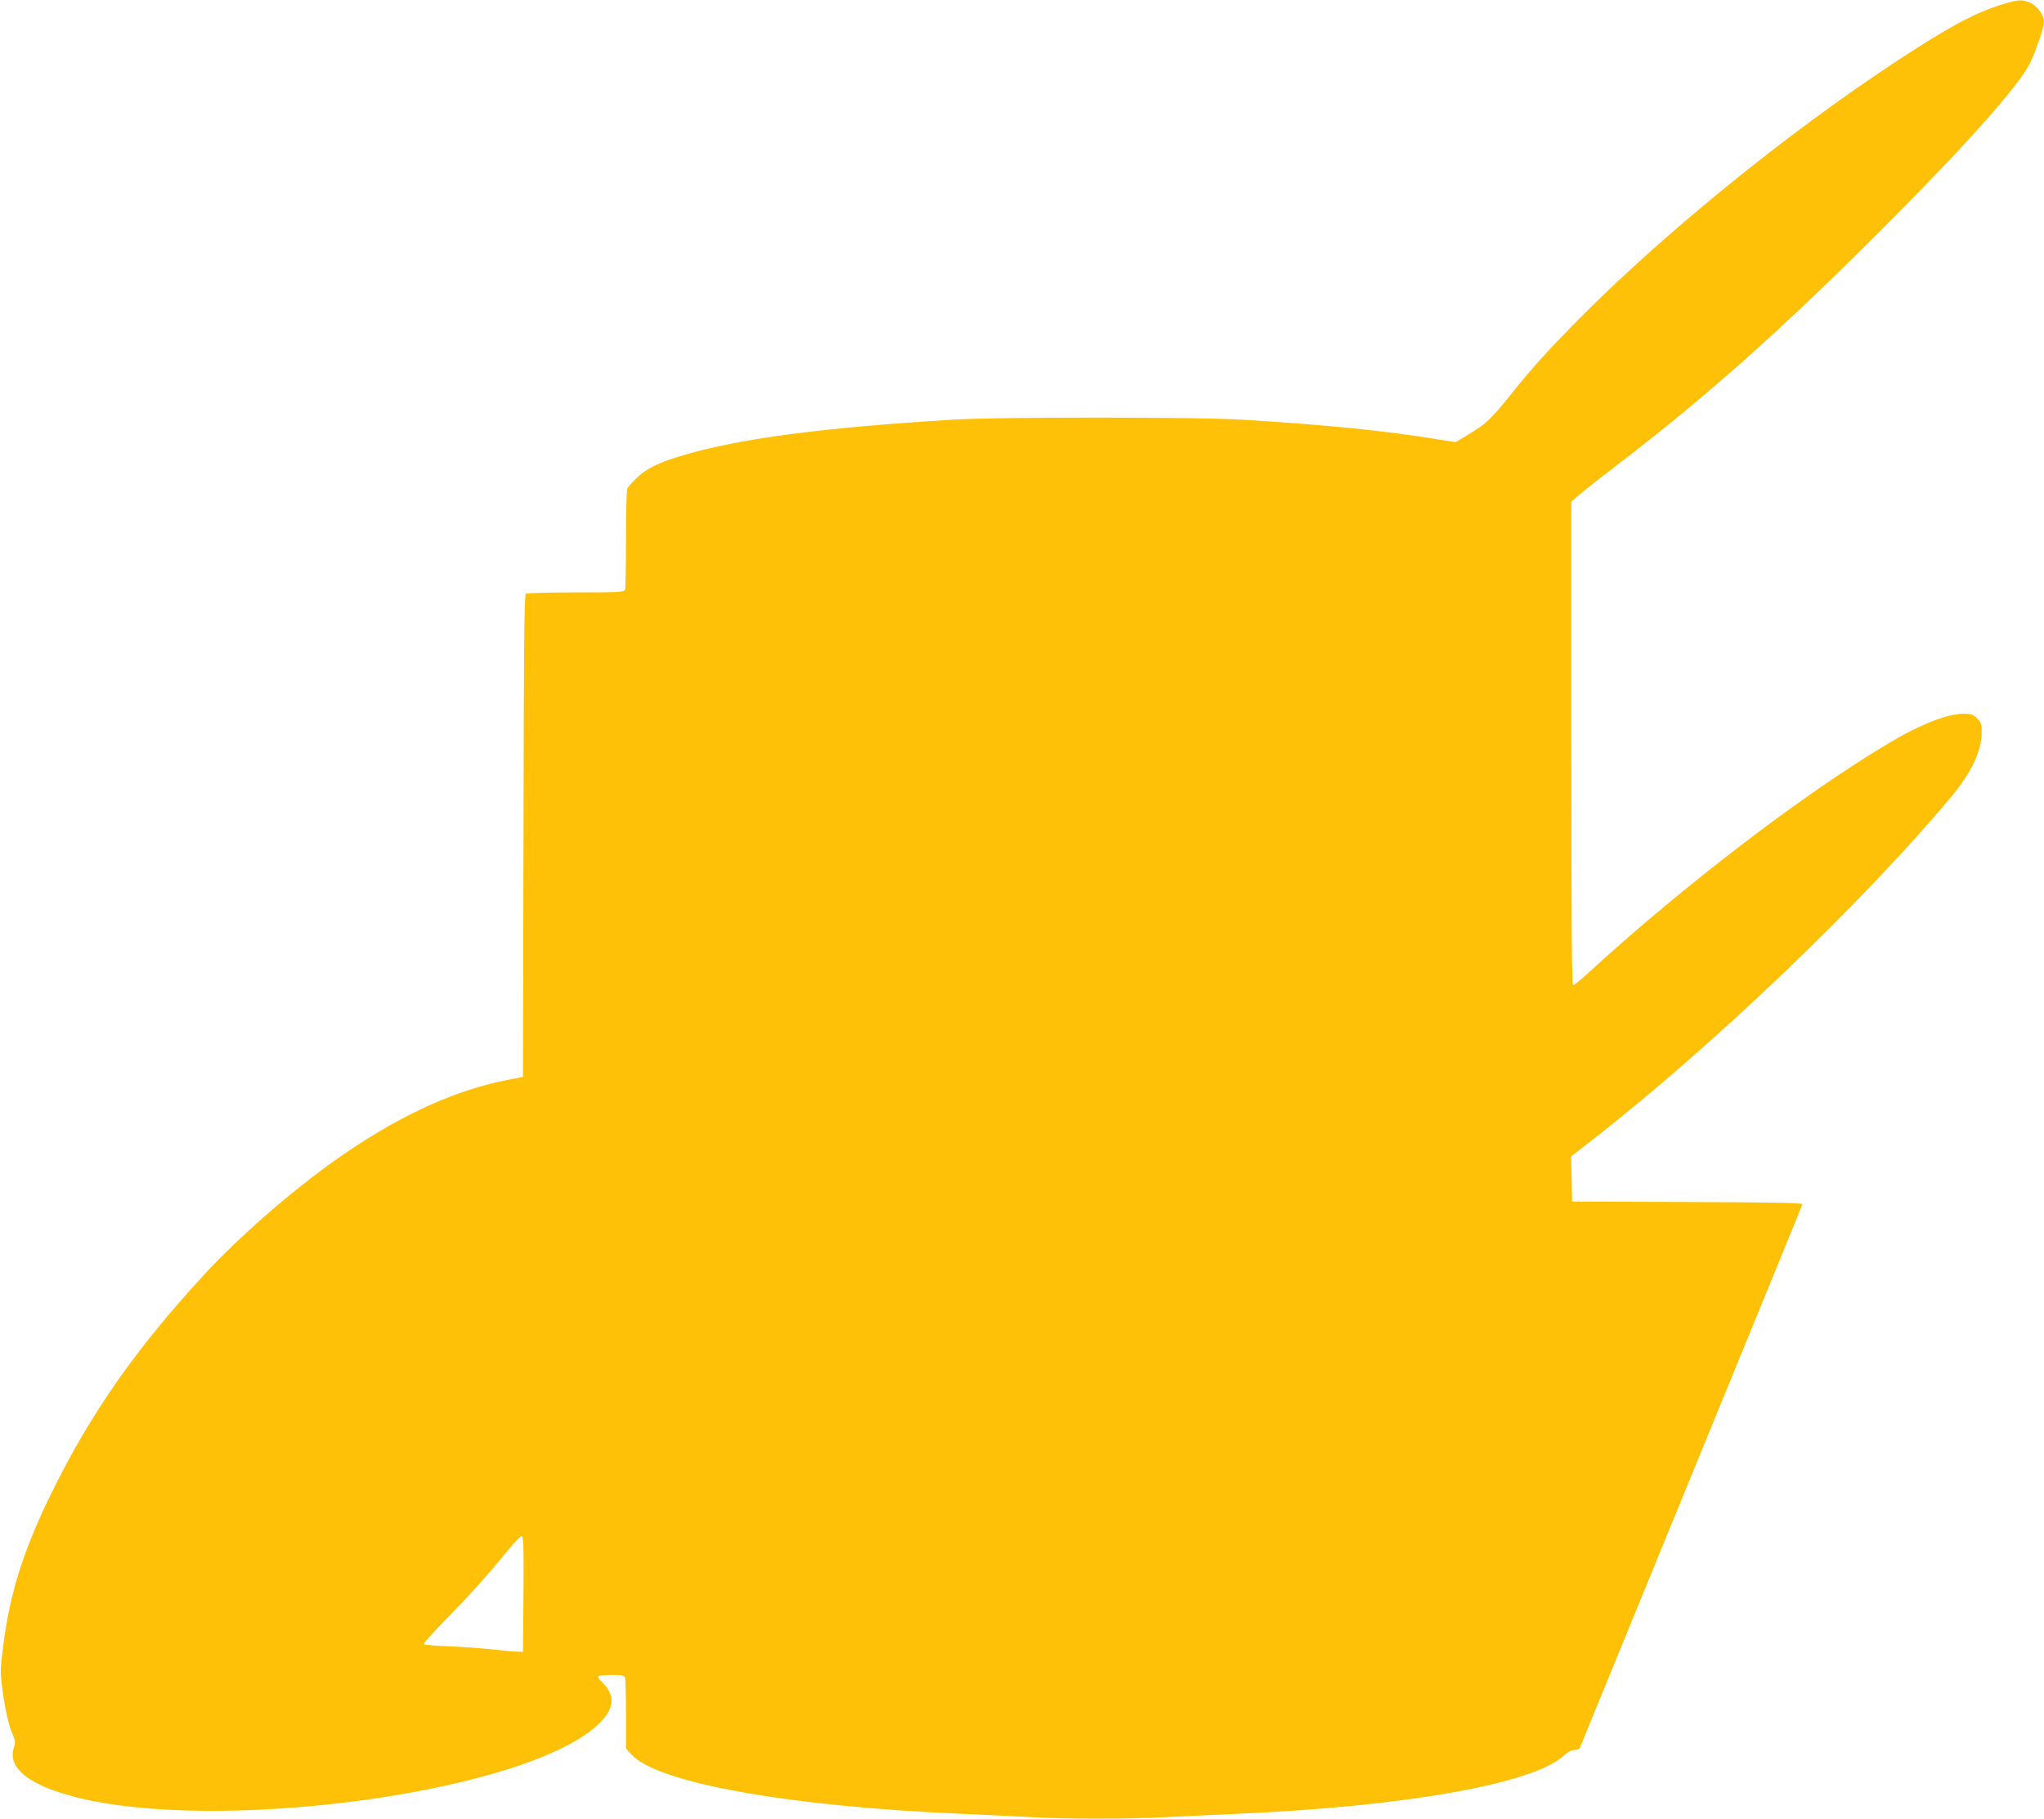
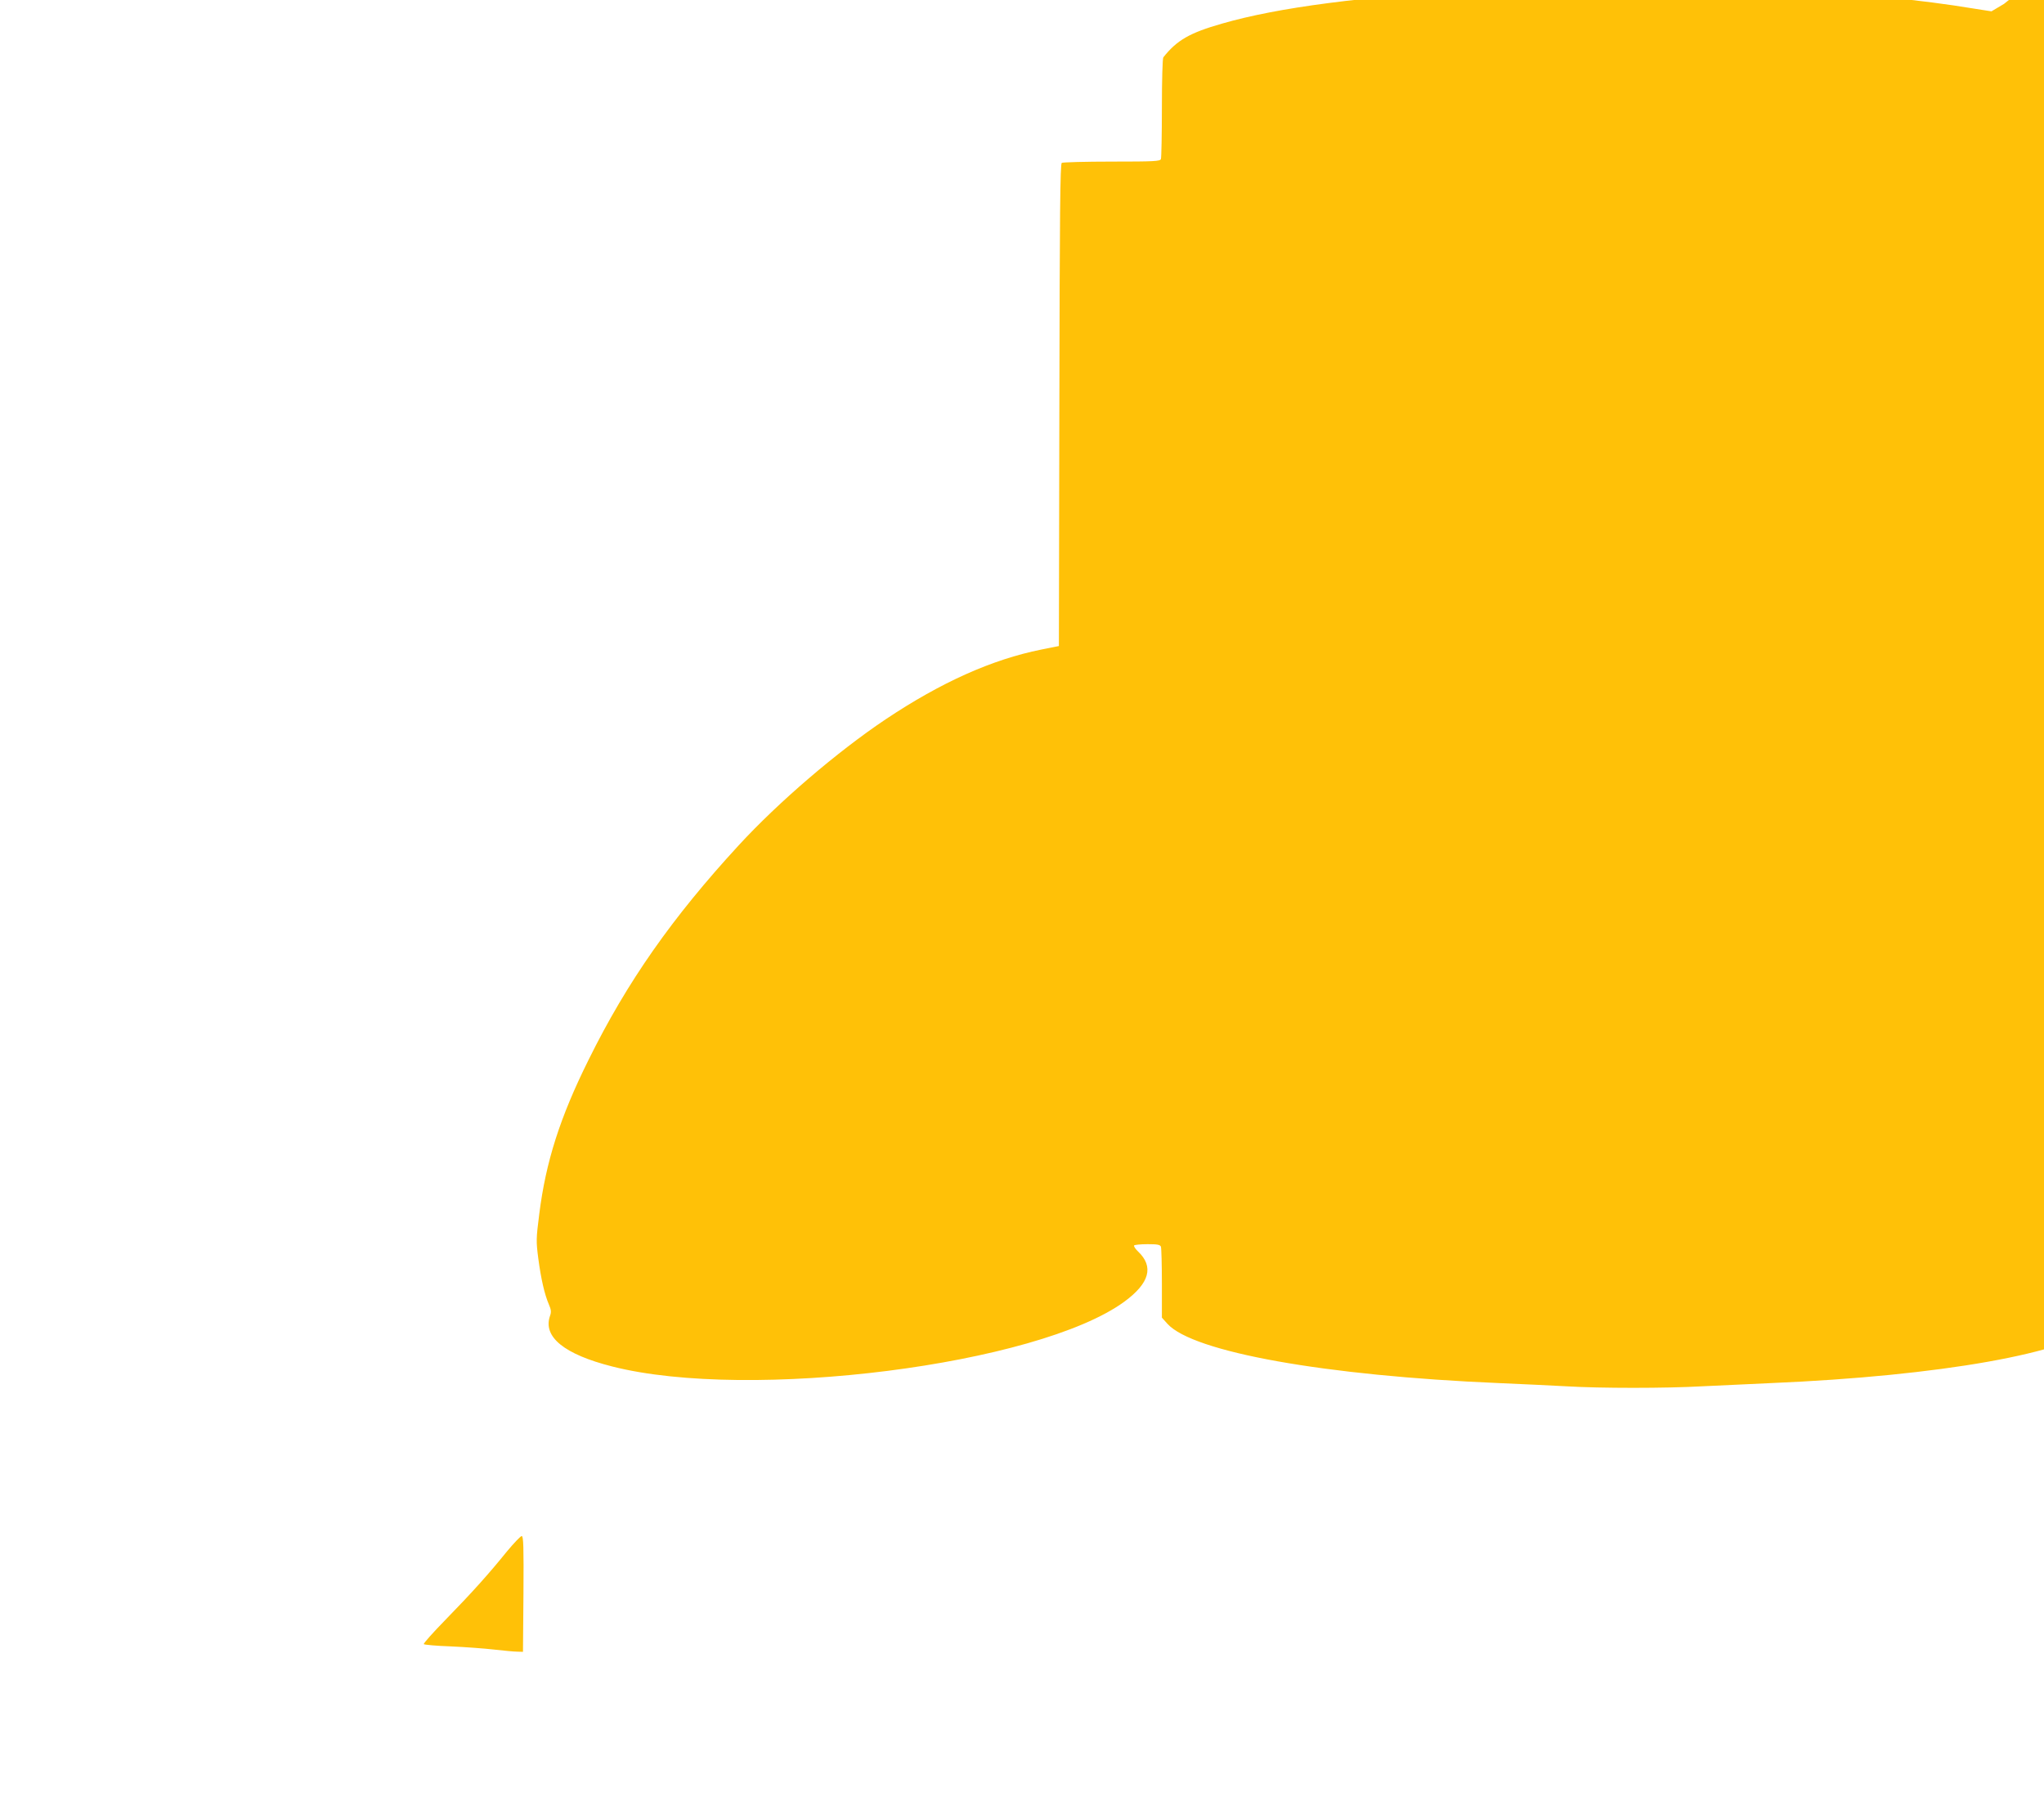
<svg xmlns="http://www.w3.org/2000/svg" version="1.0" width="1280pt" height="1139pt" viewBox="0 0 1280 1139" preserveAspectRatio="xMidYMid meet">
  <g transform="translate(0,1139) scale(0.1,-0.1)" fill="#ffc107" stroke="none">
-     <path d="M12550 11366 c-175 -52 -336 -138 -661 -351 -706 -463 -1498 -1109 -2034 -1656 -182 -186 -270 -284 -402 -450 -115 -143 -149 -175 -259 -241 l-79 -47 -115 18 c-320 53 -710 92 -1230 123 -287 17 -1520 17 -1800 0 -805 -49 -1320 -116 -1674 -218 -203 -58 -282 -104 -367 -211 -5 -7 -9 -140 -9 -317 0 -167 -3 -311 -6 -320 -5 -14 -42 -16 -308 -16 -165 0 -307 -4 -313 -8 -10 -6 -13 -325 -15 -1517 l-3 -1509 -110 -22 c-308 -62 -626 -204 -975 -437 -303 -203 -671 -518 -921 -790 -415 -451 -698 -854 -939 -1342 -180 -362 -268 -640 -309 -966 -20 -155 -20 -172 -6 -279 17 -128 39 -224 66 -287 15 -34 16 -49 7 -73 -45 -131 90 -240 390 -316 860 -219 2666 10 3207 406 158 116 186 219 86 314 -17 16 -28 33 -25 38 3 4 40 8 84 8 62 0 79 -3 84 -16 3 -9 6 -112 6 -230 l0 -214 35 -39 c161 -177 987 -325 2075 -371 140 -6 330 -15 421 -20 214 -13 624 -13 854 0 99 5 293 14 430 20 1060 45 1869 189 2058 365 25 23 48 35 66 35 16 0 31 6 34 13 3 6 235 575 517 1262 734 1791 872 2128 877 2142 4 10 -147 13 -718 15 l-724 3 -3 141 -3 142 158 123 c744 583 1670 1469 2218 2124 129 153 195 293 195 410 0 49 -4 60 -29 86 -26 25 -37 29 -86 29 -100 0 -271 -67 -465 -183 -538 -320 -1287 -893 -1876 -1433 -50 -46 -96 -84 -103 -84 -8 0 -11 392 -11 1514 l0 1514 58 50 c31 27 145 116 252 198 533 408 1019 841 1635 1458 517 517 853 894 925 1036 37 74 90 229 90 263 0 41 -41 98 -83 118 -52 23 -73 23 -167 -5z m-9272 -9958 l-3 -363 -35 1 c-19 0 -84 6 -145 13 -60 7 -183 16 -272 20 -89 3 -165 10 -169 14 -4 4 58 73 137 154 164 168 269 285 383 426 44 53 86 97 93 97 11 0 13 -66 11 -362z" />
+     <path d="M12550 11366 l-79 -47 -115 18 c-320 53 -710 92 -1230 123 -287 17 -1520 17 -1800 0 -805 -49 -1320 -116 -1674 -218 -203 -58 -282 -104 -367 -211 -5 -7 -9 -140 -9 -317 0 -167 -3 -311 -6 -320 -5 -14 -42 -16 -308 -16 -165 0 -307 -4 -313 -8 -10 -6 -13 -325 -15 -1517 l-3 -1509 -110 -22 c-308 -62 -626 -204 -975 -437 -303 -203 -671 -518 -921 -790 -415 -451 -698 -854 -939 -1342 -180 -362 -268 -640 -309 -966 -20 -155 -20 -172 -6 -279 17 -128 39 -224 66 -287 15 -34 16 -49 7 -73 -45 -131 90 -240 390 -316 860 -219 2666 10 3207 406 158 116 186 219 86 314 -17 16 -28 33 -25 38 3 4 40 8 84 8 62 0 79 -3 84 -16 3 -9 6 -112 6 -230 l0 -214 35 -39 c161 -177 987 -325 2075 -371 140 -6 330 -15 421 -20 214 -13 624 -13 854 0 99 5 293 14 430 20 1060 45 1869 189 2058 365 25 23 48 35 66 35 16 0 31 6 34 13 3 6 235 575 517 1262 734 1791 872 2128 877 2142 4 10 -147 13 -718 15 l-724 3 -3 141 -3 142 158 123 c744 583 1670 1469 2218 2124 129 153 195 293 195 410 0 49 -4 60 -29 86 -26 25 -37 29 -86 29 -100 0 -271 -67 -465 -183 -538 -320 -1287 -893 -1876 -1433 -50 -46 -96 -84 -103 -84 -8 0 -11 392 -11 1514 l0 1514 58 50 c31 27 145 116 252 198 533 408 1019 841 1635 1458 517 517 853 894 925 1036 37 74 90 229 90 263 0 41 -41 98 -83 118 -52 23 -73 23 -167 -5z m-9272 -9958 l-3 -363 -35 1 c-19 0 -84 6 -145 13 -60 7 -183 16 -272 20 -89 3 -165 10 -169 14 -4 4 58 73 137 154 164 168 269 285 383 426 44 53 86 97 93 97 11 0 13 -66 11 -362z" />
  </g>
</svg>